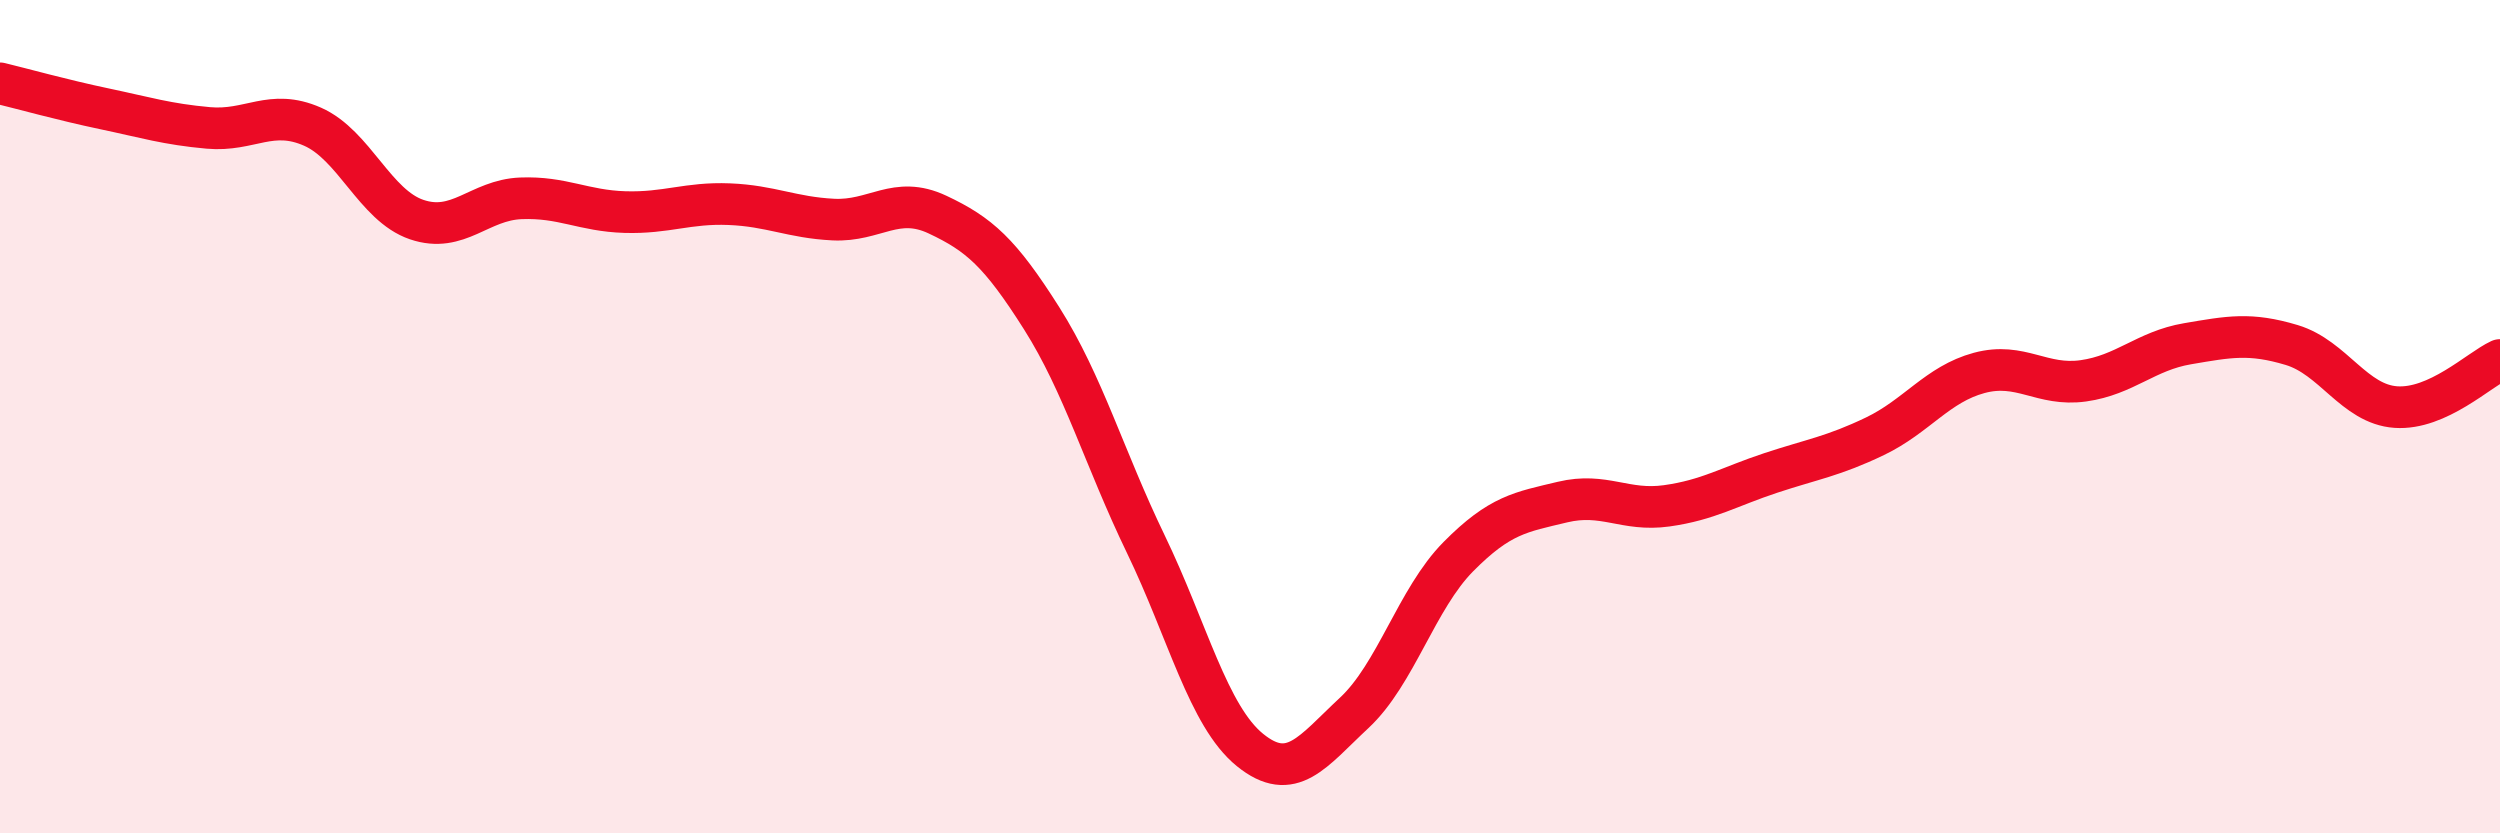
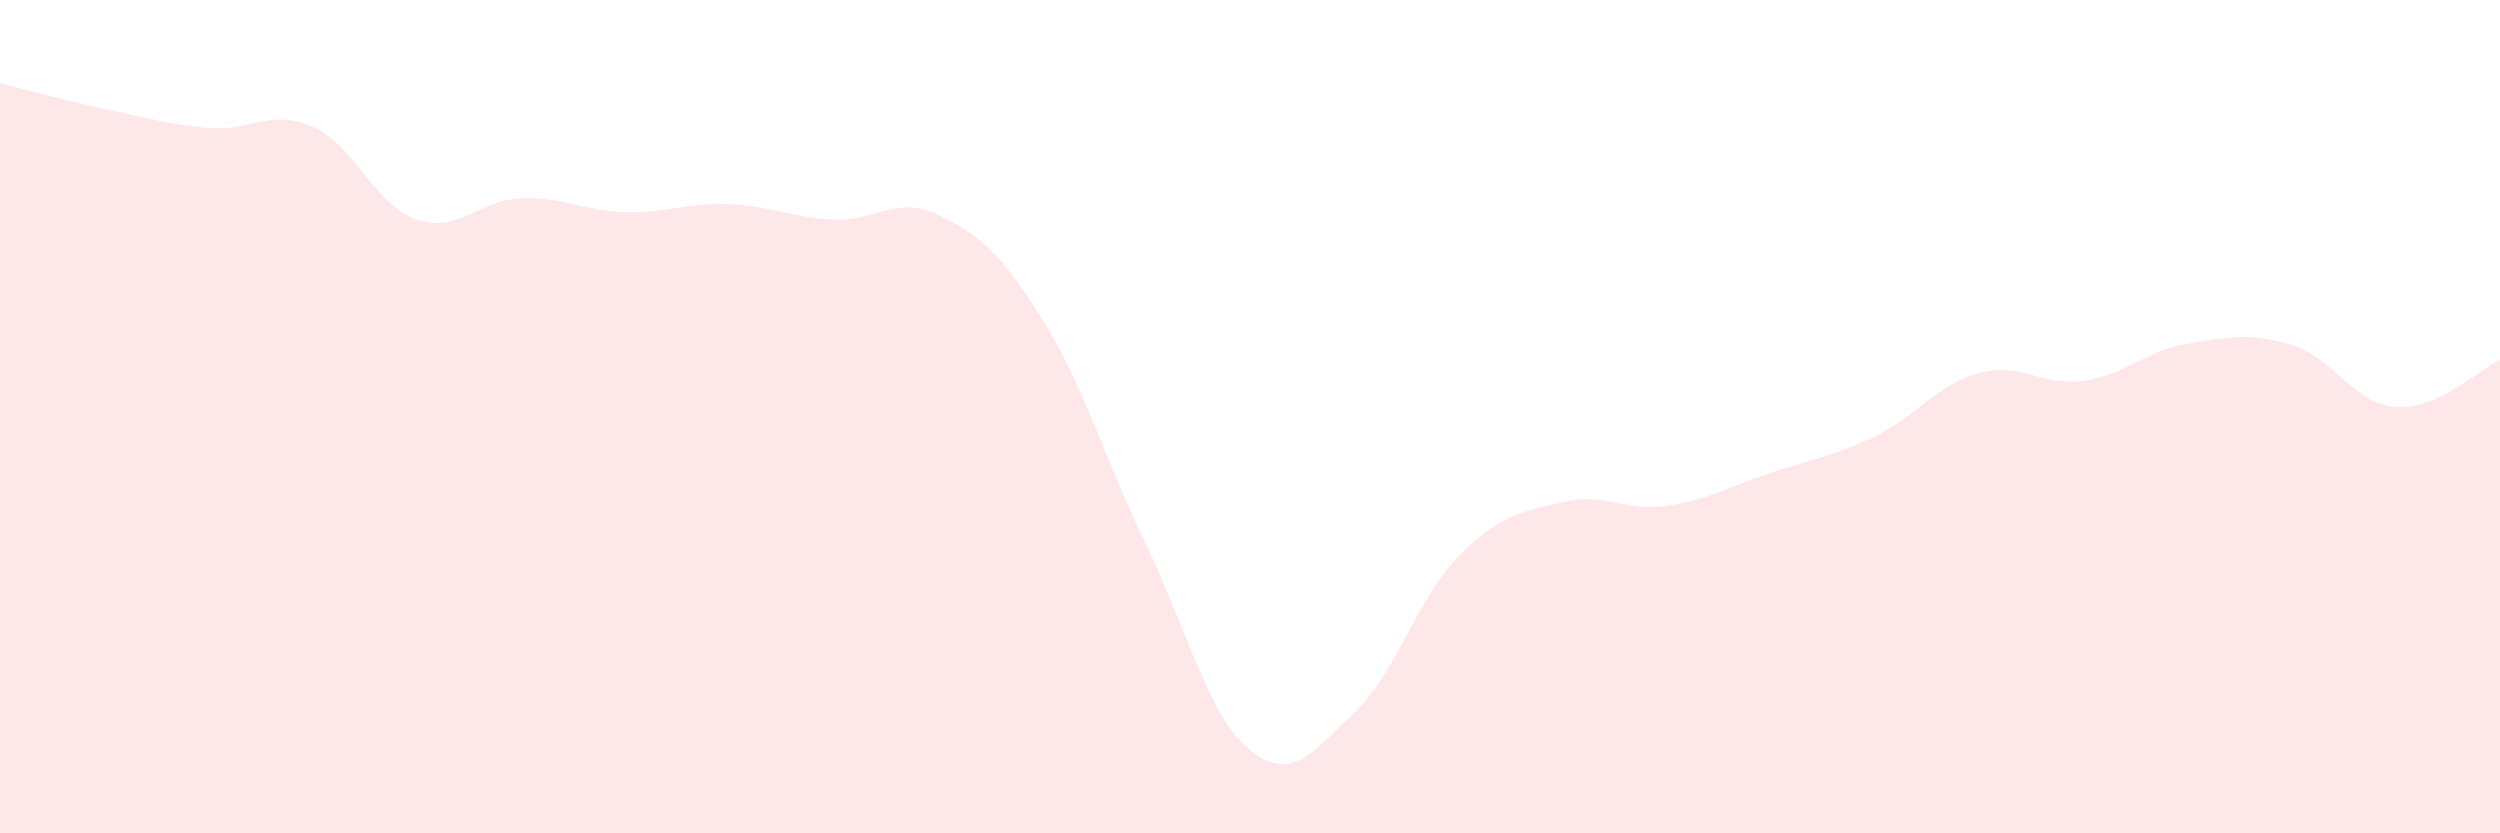
<svg xmlns="http://www.w3.org/2000/svg" width="60" height="20" viewBox="0 0 60 20">
  <path d="M 0,2 C 0.5,2.12 1.5,2.4 2.5,2.61 C 3.5,2.82 4,2.98 5,3.07 C 6,3.16 6.5,2.6 7.5,3.04 C 8.5,3.48 9,4.93 10,5.27 C 11,5.61 11.5,4.8 12.5,4.76 C 13.5,4.72 14,5.06 15,5.09 C 16,5.12 16.5,4.86 17.5,4.9 C 18.5,4.94 19,5.22 20,5.27 C 21,5.32 21.5,4.68 22.5,5.15 C 23.5,5.62 24,6.06 25,7.64 C 26,9.22 26.5,10.99 27.5,13.06 C 28.5,15.13 29,17.19 30,18 C 31,18.81 31.5,18.04 32.5,17.11 C 33.5,16.18 34,14.37 35,13.36 C 36,12.35 36.5,12.29 37.5,12.05 C 38.5,11.81 39,12.28 40,12.14 C 41,12 41.5,11.68 42.5,11.35 C 43.5,11.02 44,10.95 45,10.47 C 46,9.99 46.5,9.22 47.5,8.95 C 48.5,8.68 49,9.28 50,9.14 C 51,9 51.5,8.42 52.5,8.25 C 53.5,8.08 54,7.98 55,8.28 C 56,8.58 56.5,9.7 57.5,9.77 C 58.5,9.84 59.5,8.87 60,8.64L60 20L0 20Z" fill="#EB0A25" opacity="0.1" stroke-linecap="round" stroke-linejoin="round" />
-   <path d="M 0,2 C 0.5,2.12 1.5,2.4 2.5,2.61 C 3.5,2.82 4,2.98 5,3.07 C 6,3.16 6.5,2.6 7.5,3.04 C 8.5,3.48 9,4.93 10,5.27 C 11,5.61 11.5,4.8 12.5,4.76 C 13.5,4.72 14,5.06 15,5.09 C 16,5.12 16.5,4.86 17.5,4.9 C 18.5,4.94 19,5.22 20,5.27 C 21,5.32 21.5,4.68 22.5,5.15 C 23.5,5.62 24,6.06 25,7.64 C 26,9.22 26.5,10.99 27.5,13.06 C 28.5,15.13 29,17.19 30,18 C 31,18.81 31.5,18.04 32.5,17.11 C 33.5,16.18 34,14.37 35,13.36 C 36,12.35 36.5,12.29 37.5,12.05 C 38.5,11.81 39,12.28 40,12.14 C 41,12 41.5,11.68 42.5,11.35 C 43.5,11.02 44,10.95 45,10.47 C 46,9.99 46.5,9.22 47.5,8.95 C 48.5,8.68 49,9.28 50,9.14 C 51,9 51.5,8.42 52.5,8.25 C 53.5,8.08 54,7.98 55,8.28 C 56,8.58 56.5,9.7 57.5,9.77 C 58.5,9.84 59.5,8.87 60,8.64" stroke="#EB0A25" stroke-width="1" fill="none" stroke-linecap="round" stroke-linejoin="round" />
</svg>